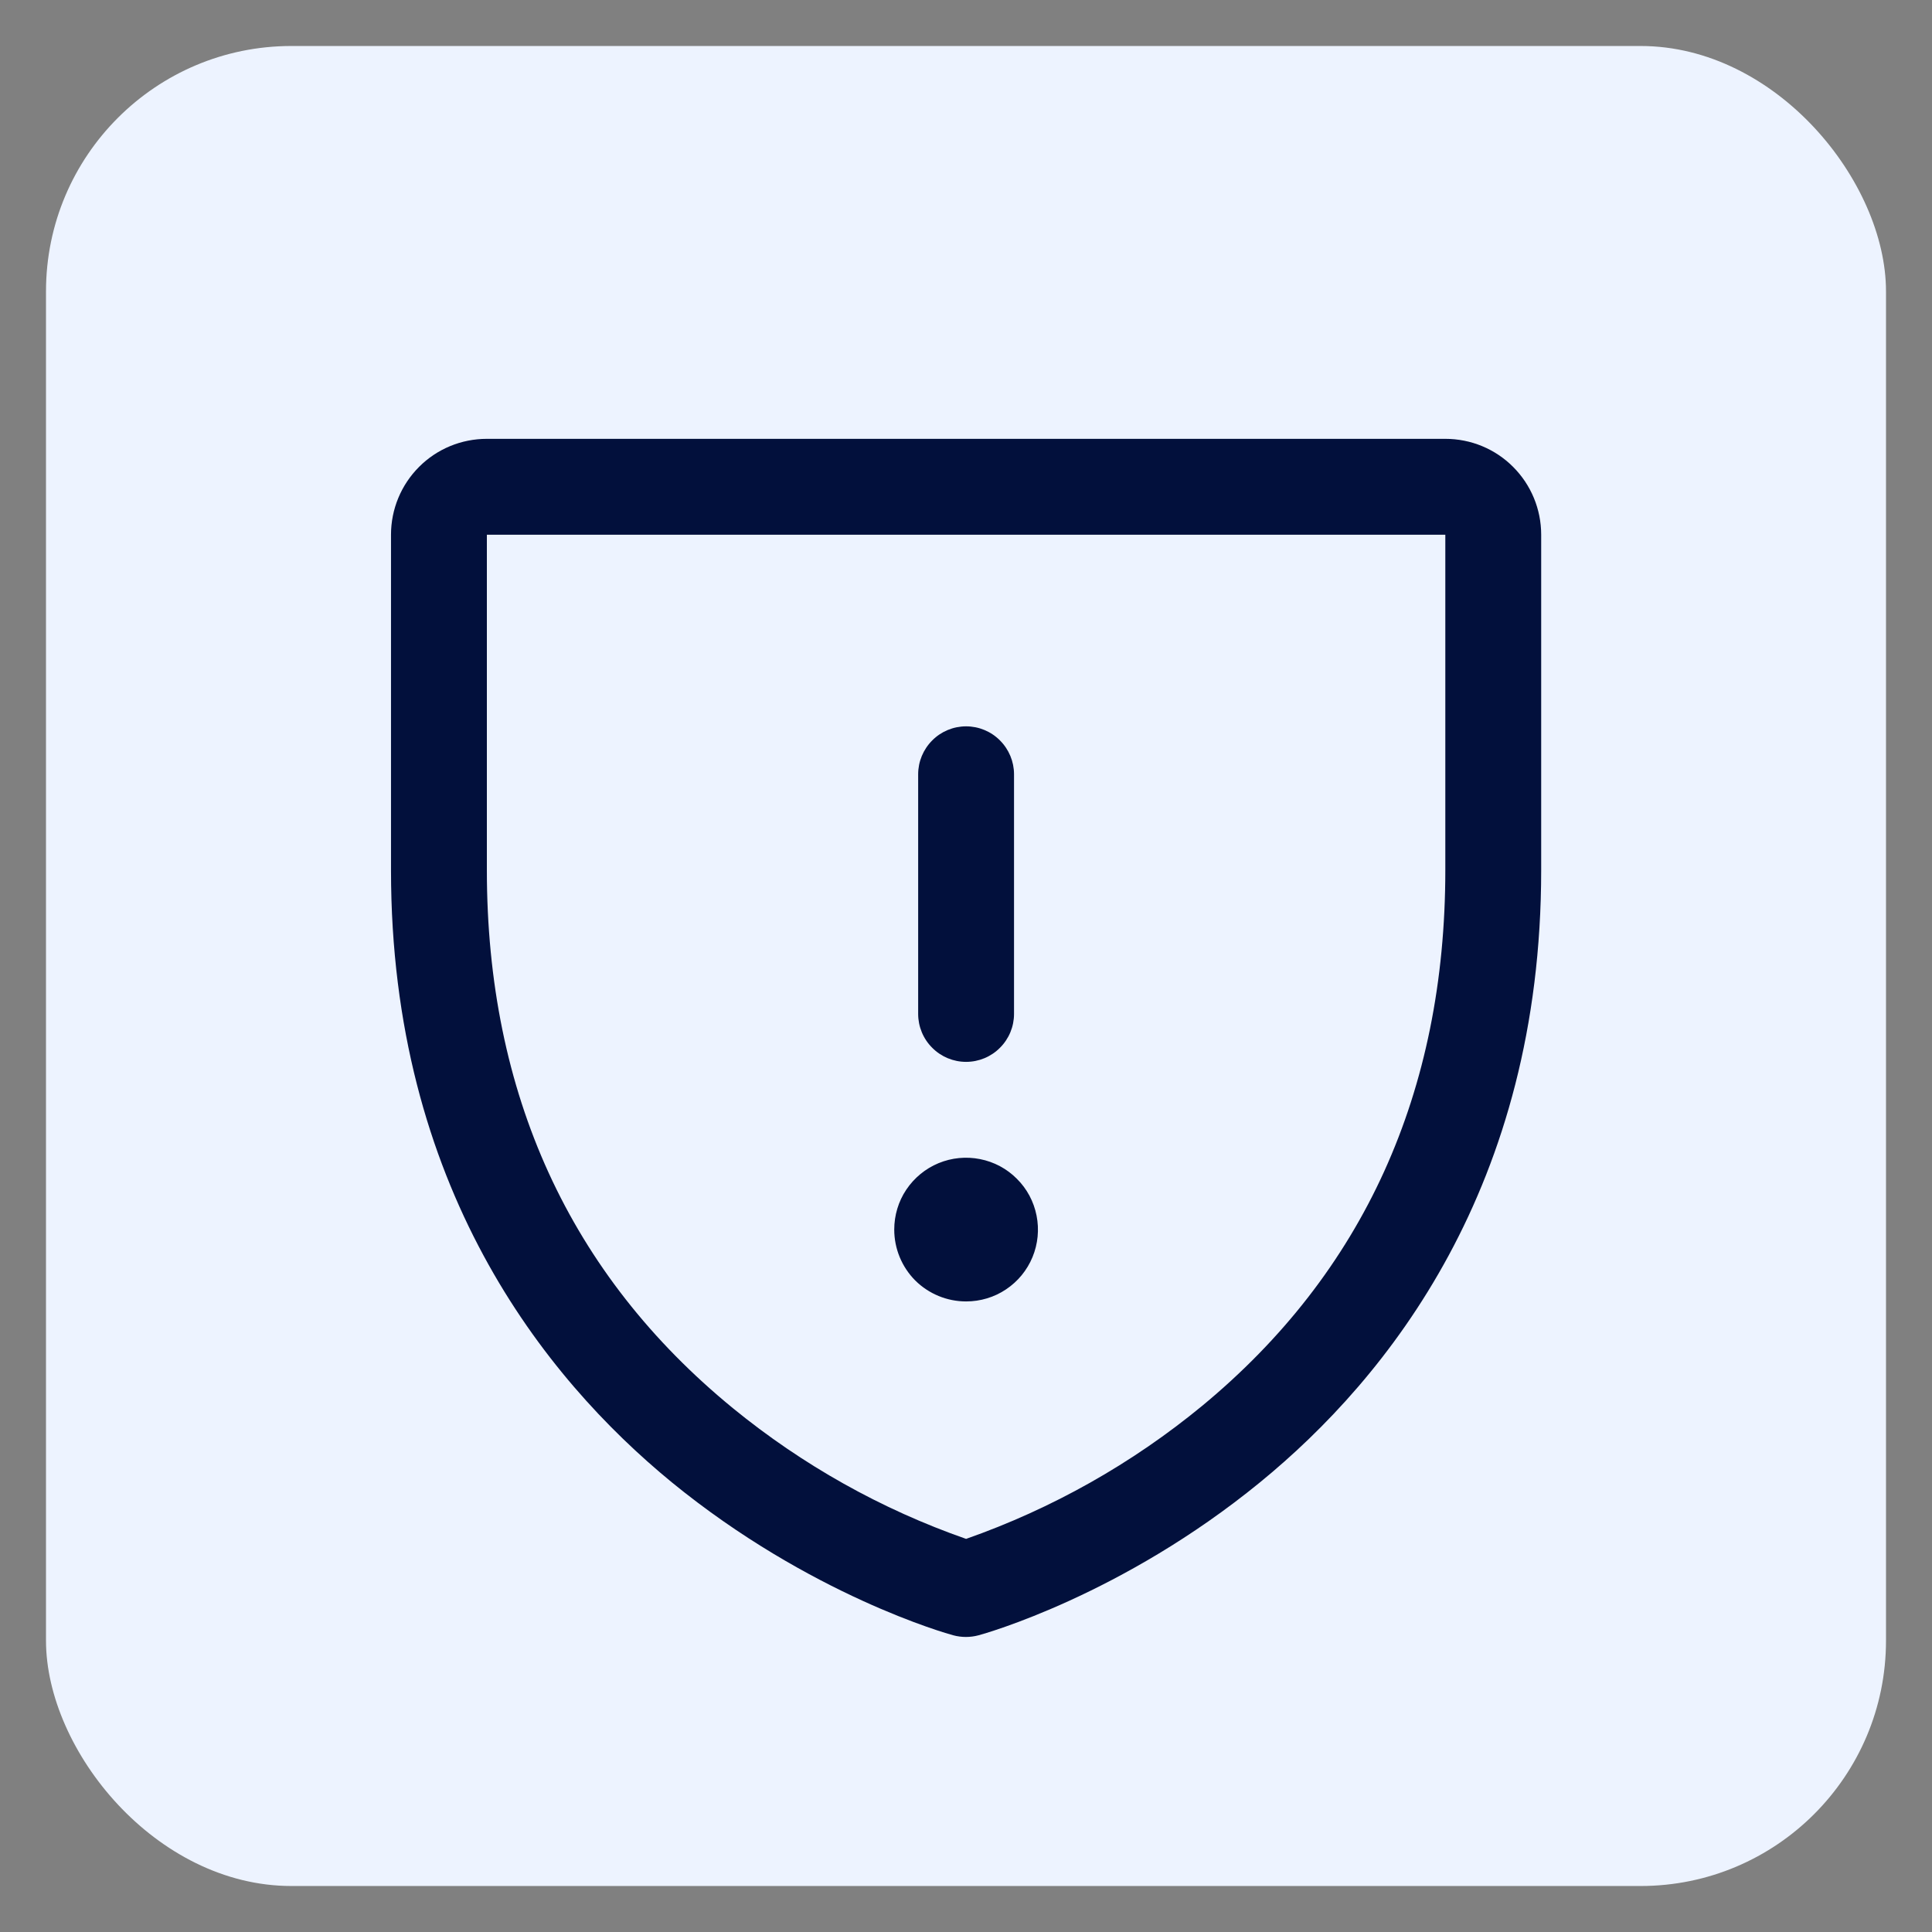
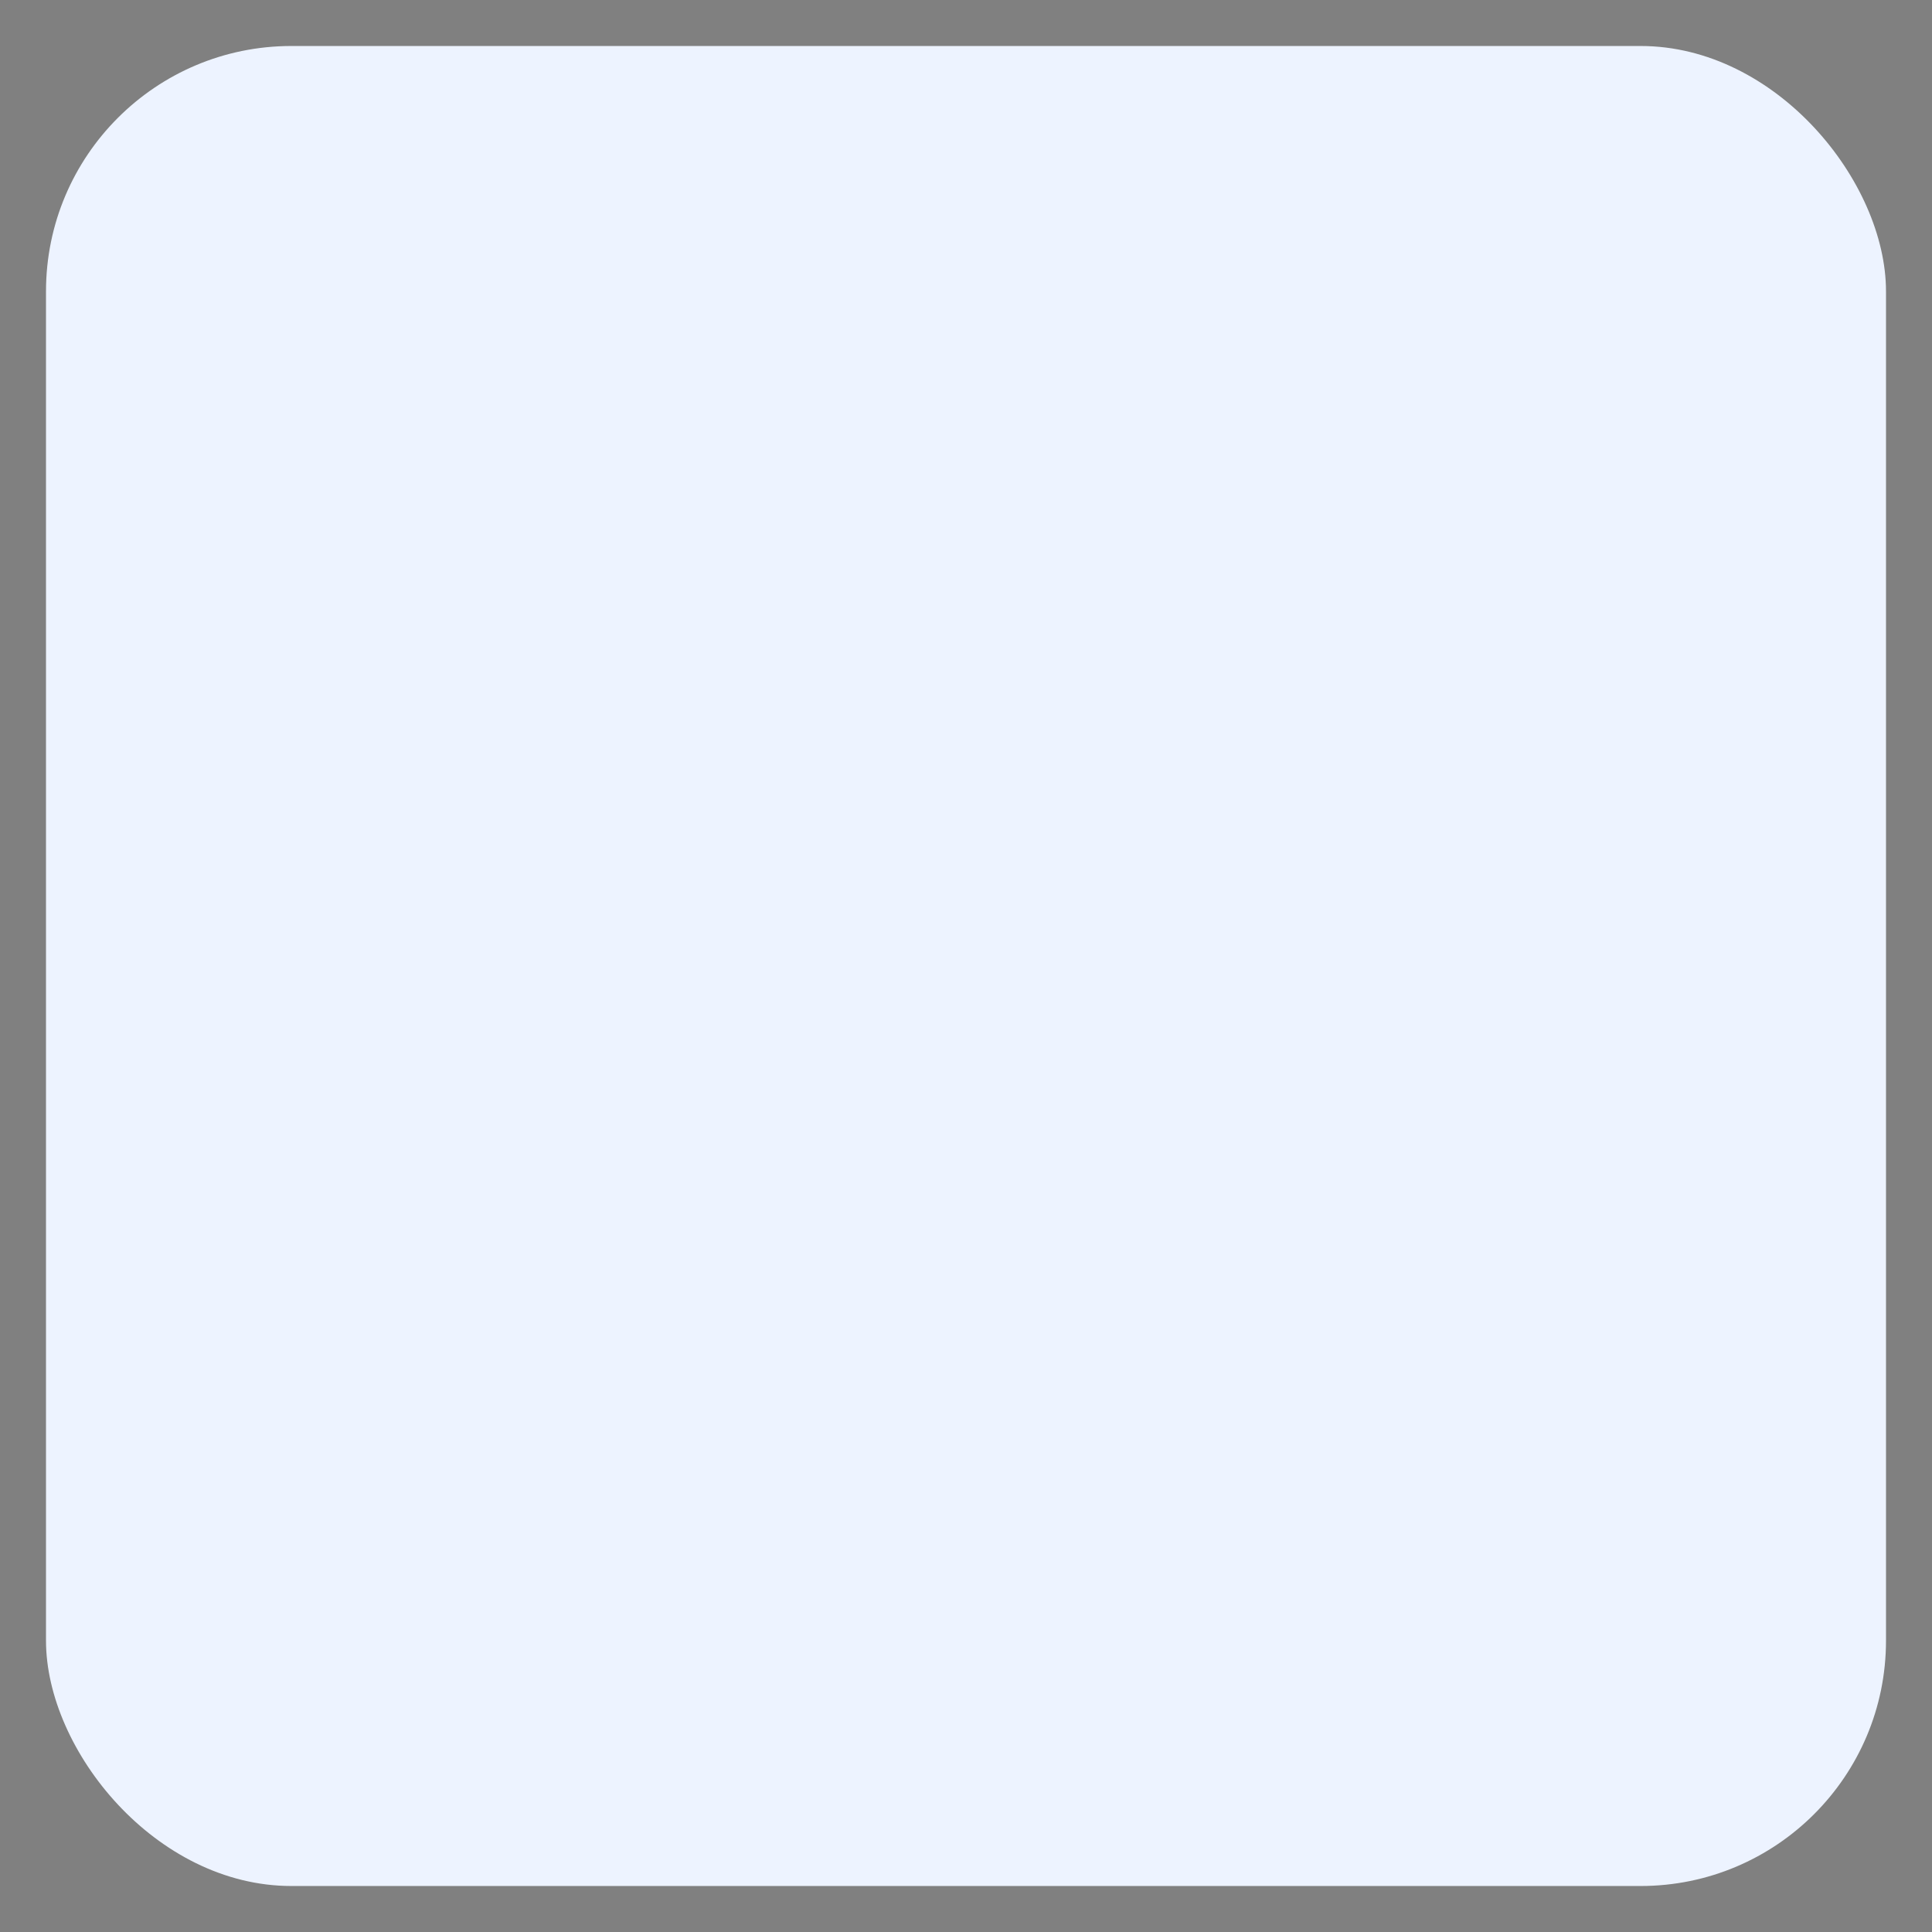
<svg xmlns="http://www.w3.org/2000/svg" width="21" height="21" viewBox="0 0 21 21" fill="none">
  <rect x="0" y="0" width="21" height="21" fill="#808080" stroke="none" />
  <rect x="0.5" y="0.5" width="20" height="20" rx="2.667" fill="#EDF3FF" />
-   <path d="M9.98 11.021V8.416C9.98 8.278 10.035 8.146 10.133 8.048C10.23 7.95 10.363 7.895 10.501 7.895C10.639 7.895 10.772 7.95 10.869 8.048C10.967 8.146 11.022 8.278 11.022 8.416V11.021C11.022 11.159 10.967 11.292 10.869 11.389C10.772 11.487 10.639 11.542 10.501 11.542C10.363 11.542 10.23 11.487 10.133 11.389C10.035 11.292 9.98 11.159 9.98 11.021ZM10.501 14.146C10.656 14.146 10.807 14.101 10.935 14.015C11.064 13.929 11.164 13.807 11.223 13.664C11.282 13.521 11.297 13.364 11.267 13.213C11.237 13.061 11.163 12.922 11.053 12.813C10.944 12.703 10.805 12.629 10.653 12.599C10.502 12.569 10.345 12.584 10.202 12.643C10.059 12.702 9.937 12.803 9.851 12.931C9.765 13.059 9.72 13.211 9.72 13.365C9.72 13.572 9.802 13.771 9.948 13.918C10.095 14.064 10.294 14.146 10.501 14.146ZM16.752 5.812V9.458C16.752 12.891 15.091 14.972 13.696 16.112C12.195 17.34 10.701 17.758 10.636 17.775C10.546 17.799 10.452 17.799 10.362 17.775C10.297 17.758 8.805 17.34 7.302 16.112C5.912 14.972 4.25 12.891 4.25 9.458V5.812C4.25 5.535 4.36 5.27 4.555 5.075C4.75 4.879 5.015 4.77 5.292 4.77H15.71C15.987 4.77 16.252 4.879 16.447 5.075C16.642 5.27 16.752 5.535 16.752 5.812ZM15.71 5.812H5.292V9.458C5.292 11.887 6.192 13.854 7.966 15.306C8.722 15.924 9.579 16.405 10.501 16.727C11.435 16.399 12.303 15.91 13.067 15.281C14.821 13.831 15.71 11.872 15.71 9.458V5.812Z" fill="#02103C" />
</svg>